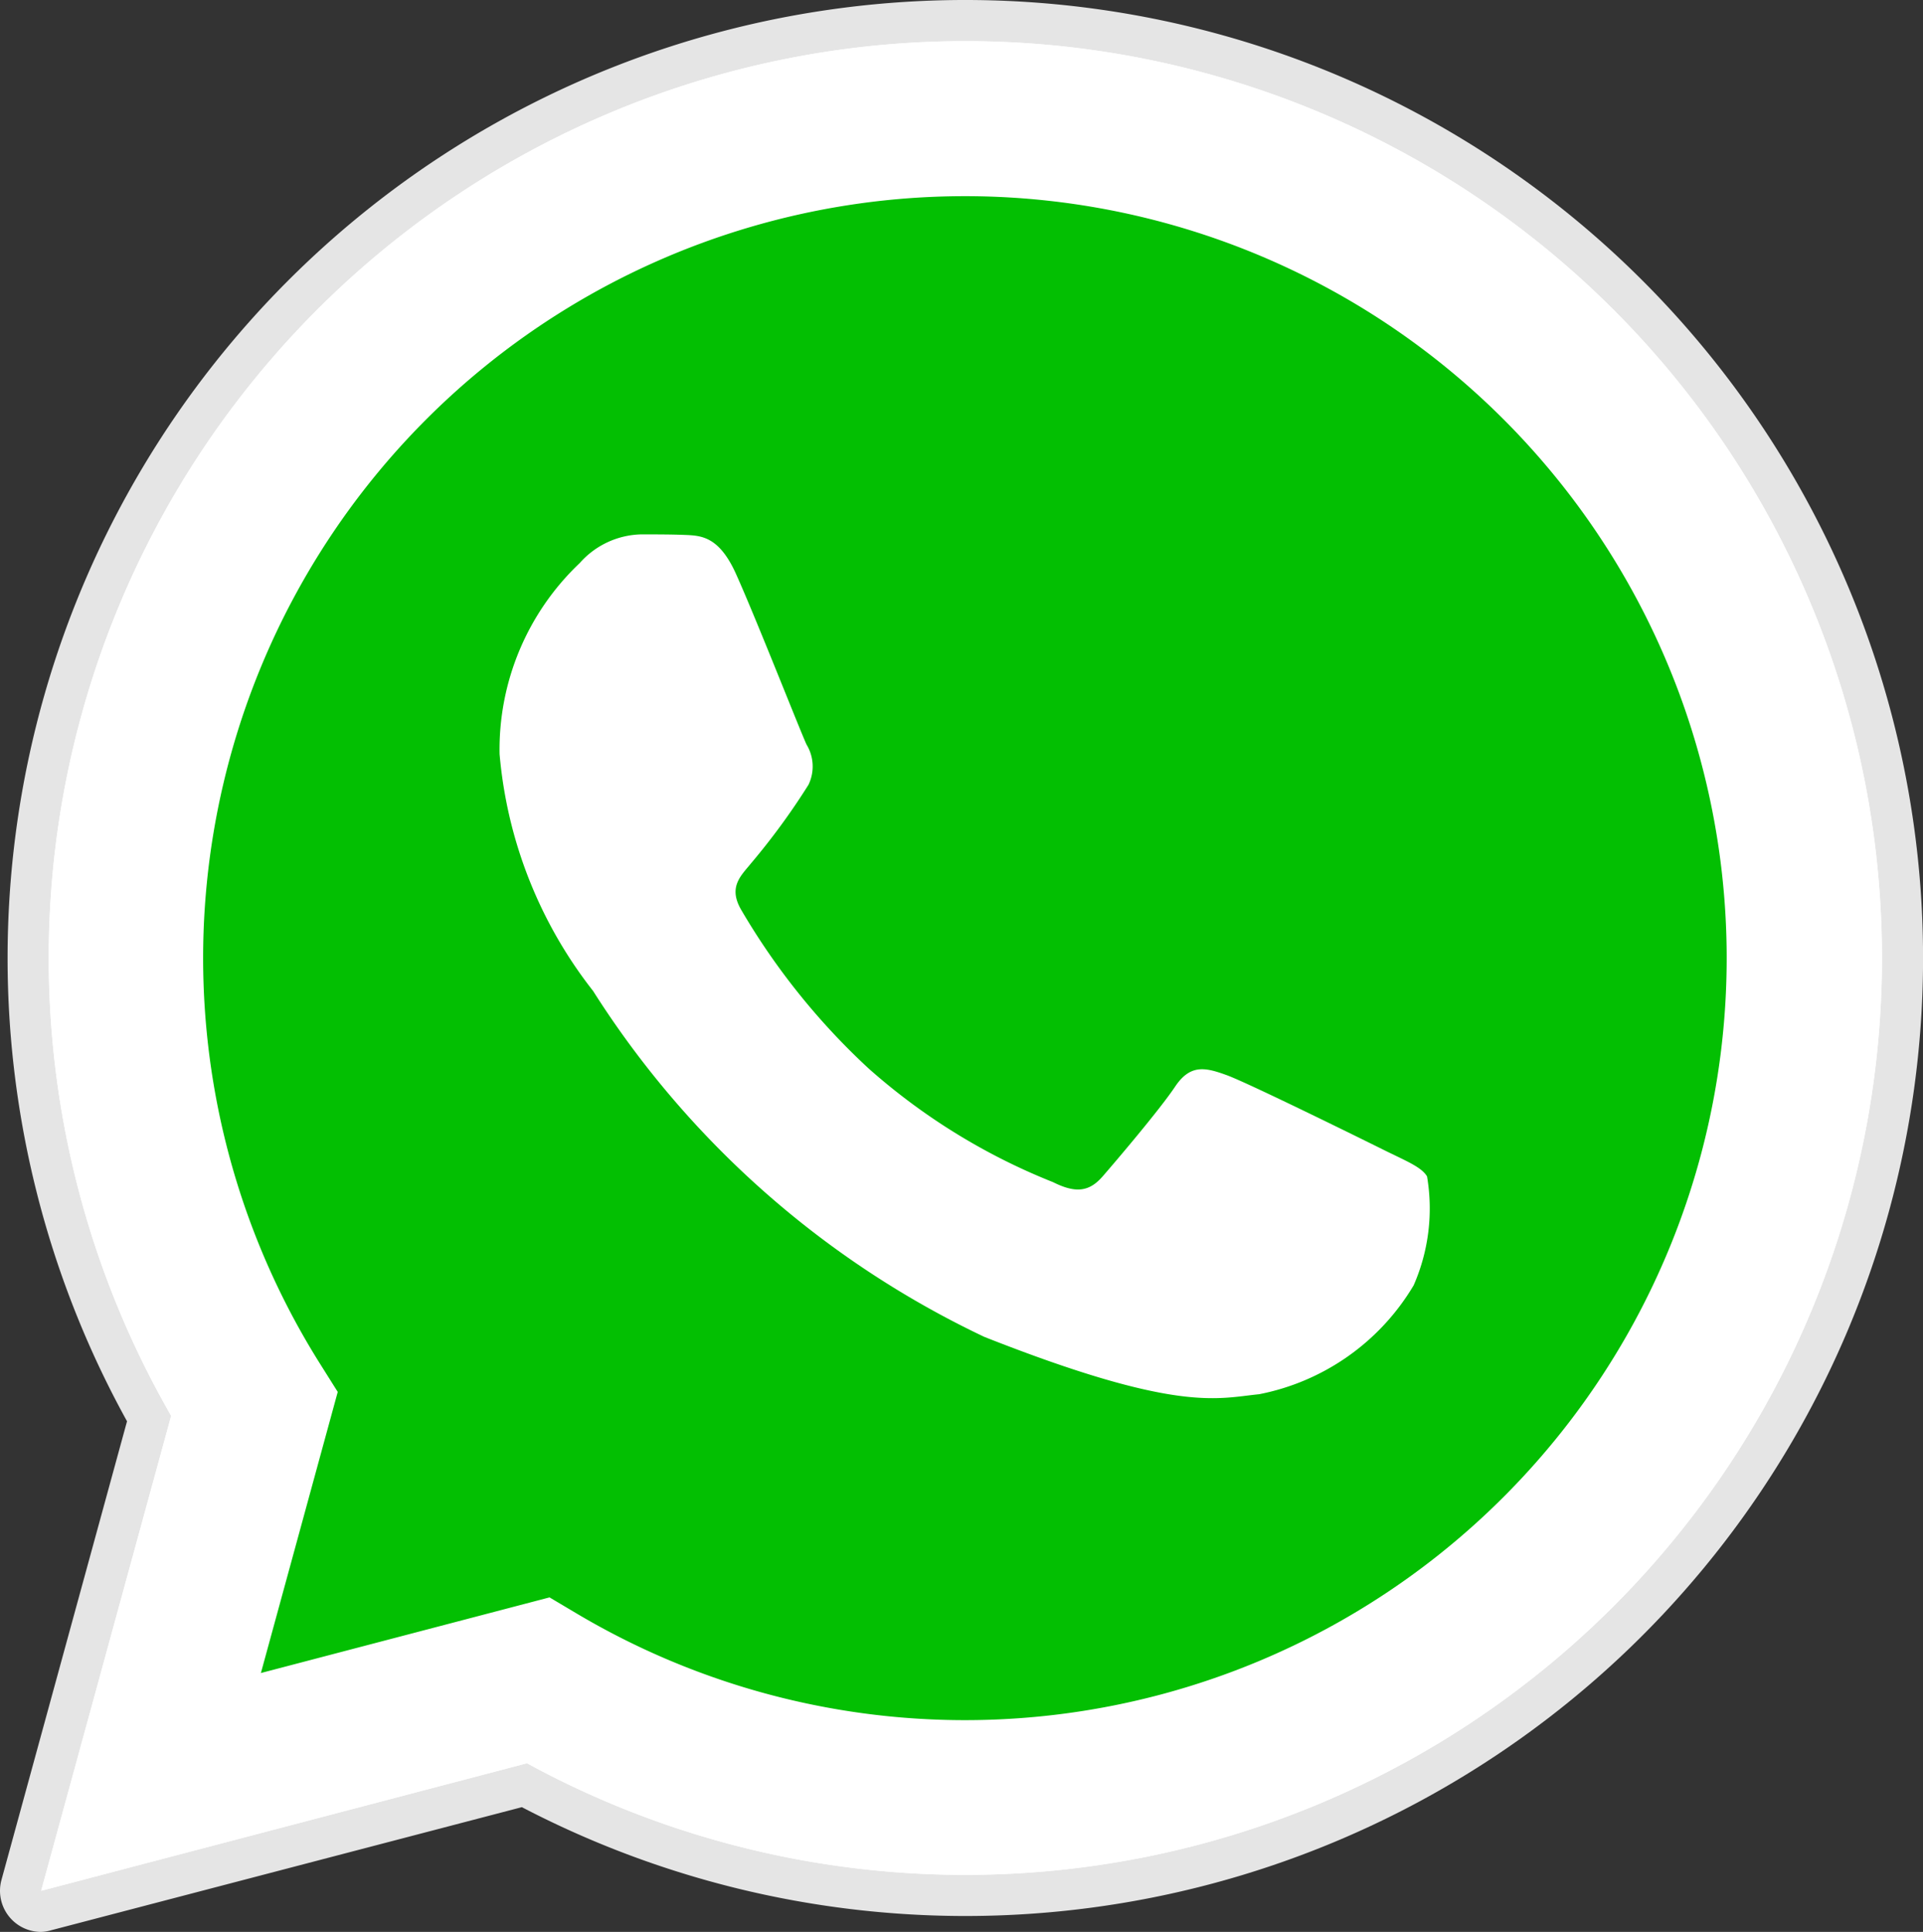
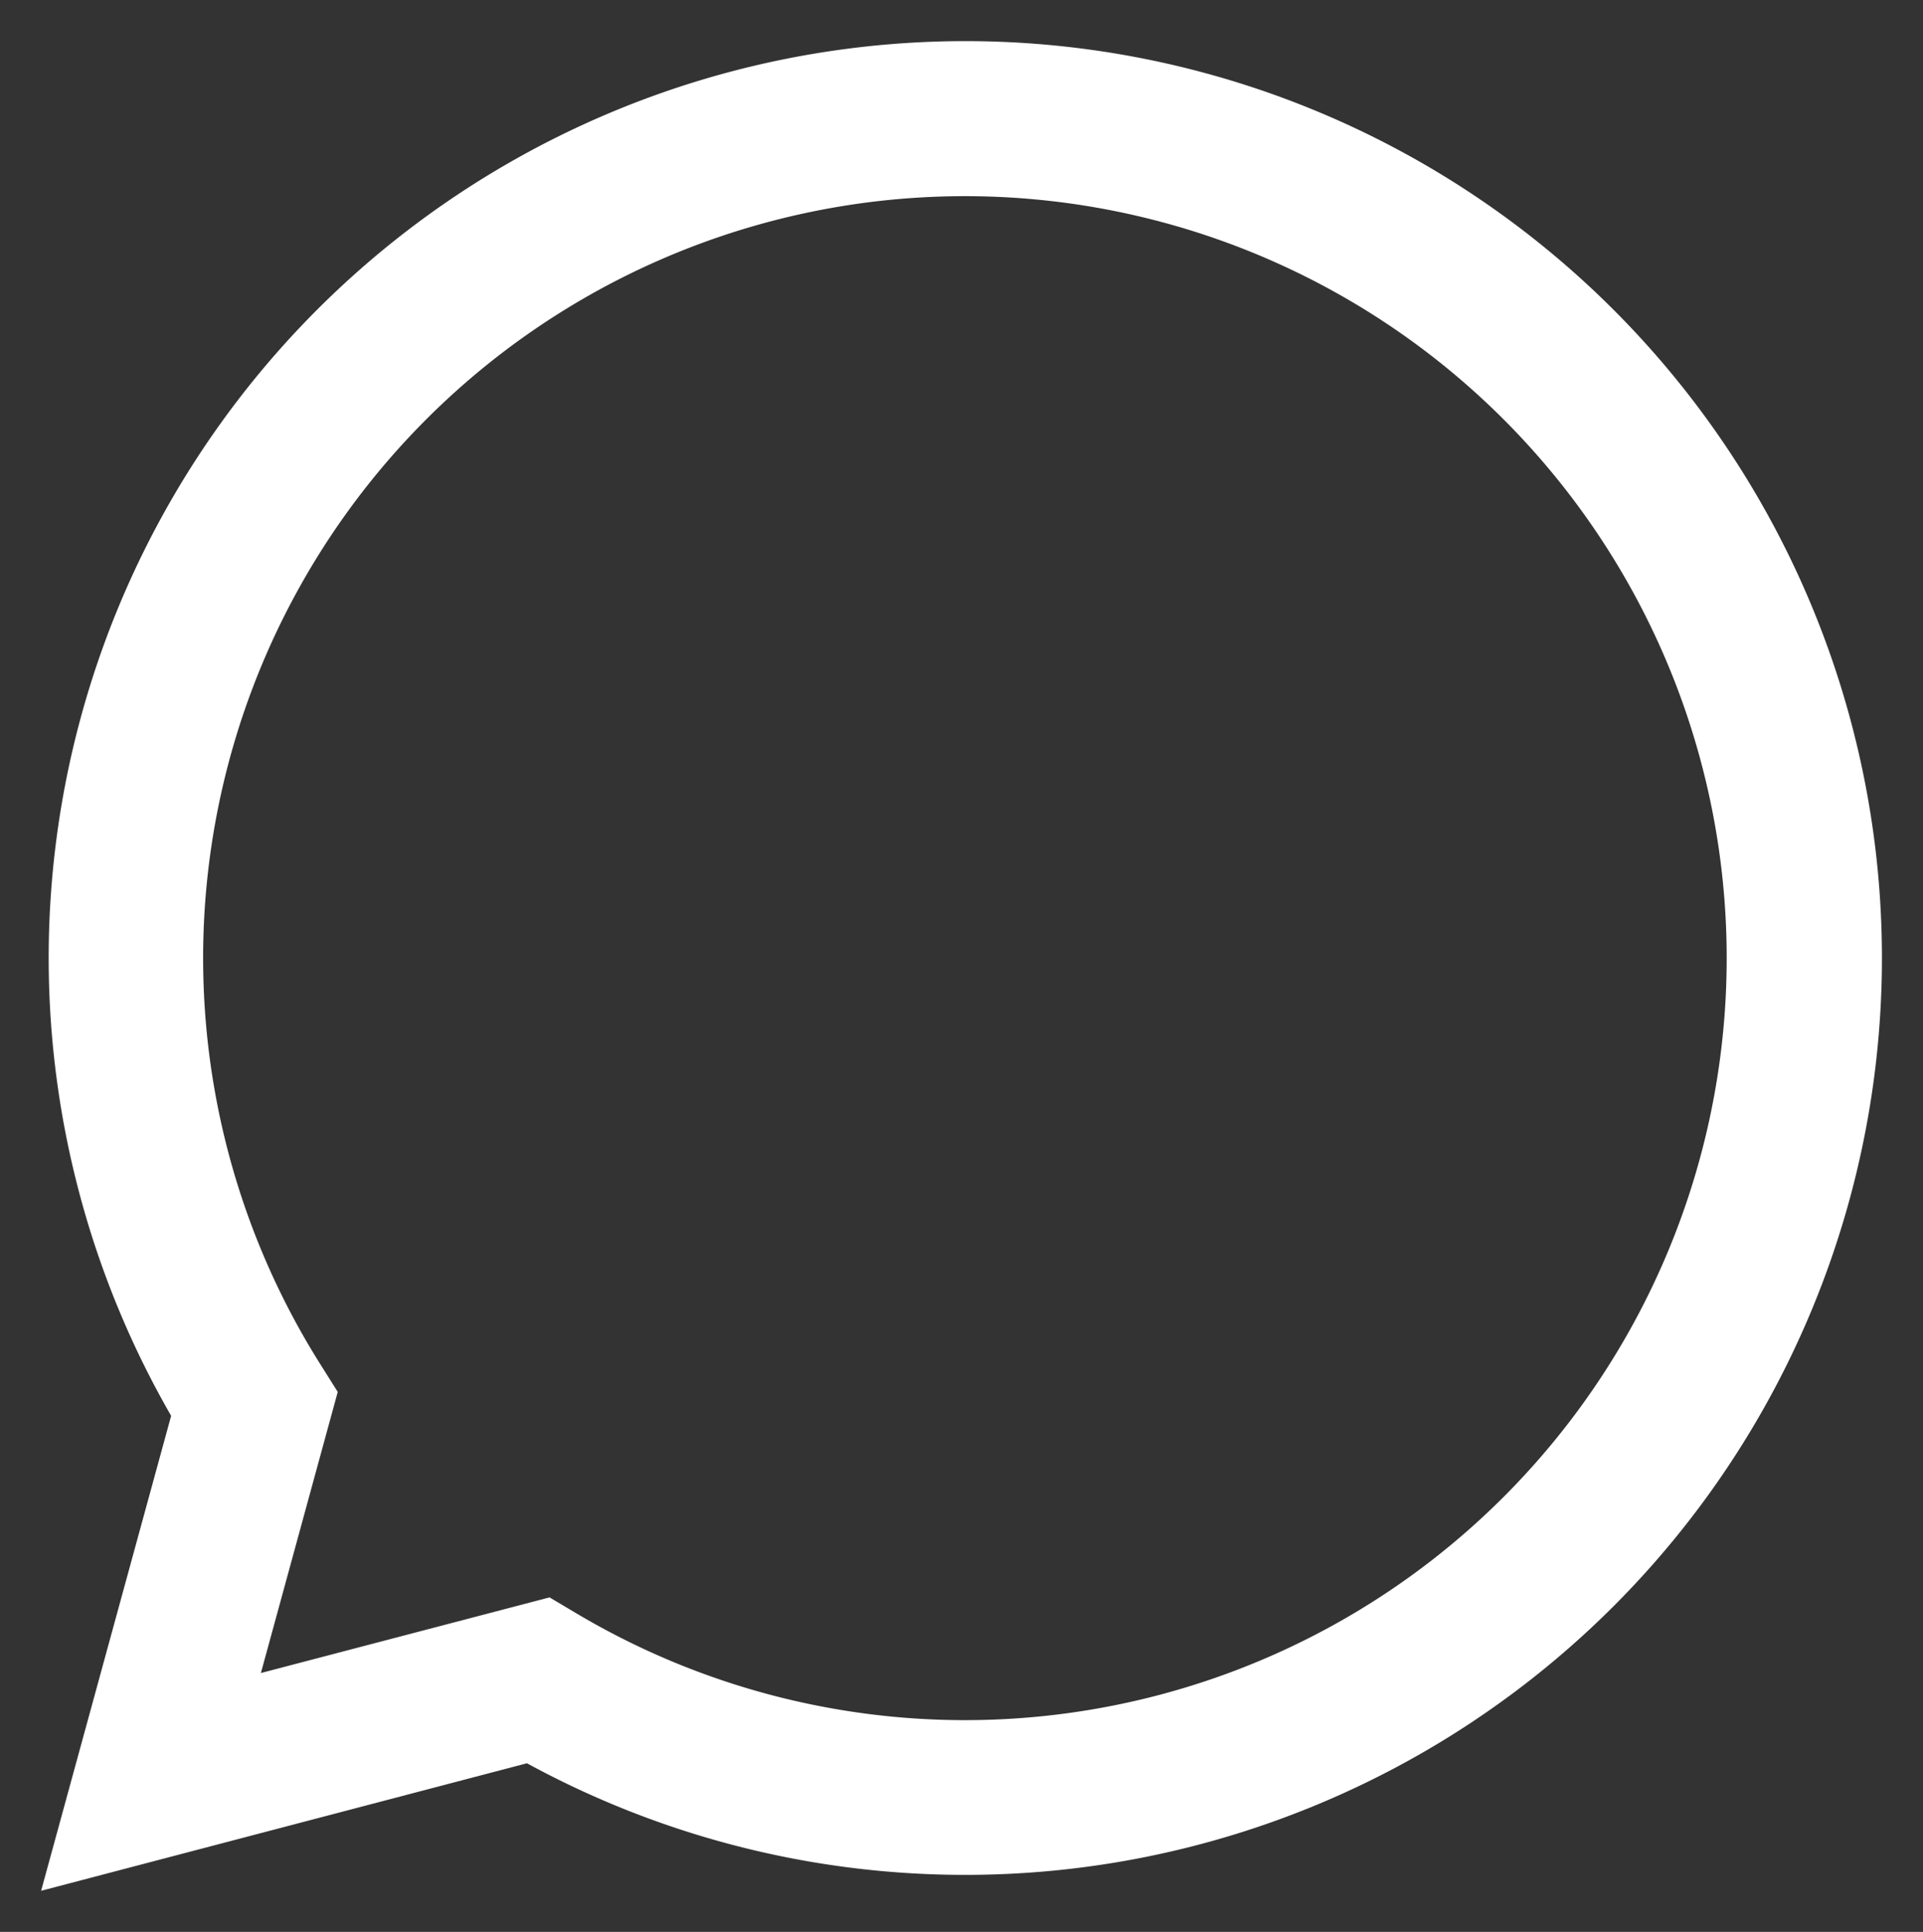
<svg xmlns="http://www.w3.org/2000/svg" width="25.024" height="25.133" viewBox="0 0 25.024 25.133">
  <rect x="0" y="0" width="25.024" height="25.133" fill="#333333" stroke="none" />
  <defs>
    <style>.a{fill:#e5e5e5;}.b,.d{fill:#fff;}.c{fill:#03bf02;}.d{fill-rule:evenodd;}</style>
  </defs>
  <g transform="translate(0)">
-     <path class="a" d="M.535,25.133a.535.535,0,0,1-.516-.676l1.634-5.967a12.463,12.463,0,1,1,10.909,6.436h-.005a12.487,12.487,0,0,1-5.766-1.416l-6.12,1.6A.538.538,0,0,1,.535,25.133Zm0,0" transform="translate(0)" />
-     <path class="b" d="M10.895,34.958l1.692-6.179a11.928,11.928,0,1,1,10.335,5.972h-.005a11.917,11.917,0,0,1-5.7-1.452Zm6.616-3.817.362.215a9.9,9.9,0,0,0,5.046,1.382h0a9.913,9.913,0,1,0-8.4-4.645l.236.375-1,3.657Zm0,0" transform="translate(-10.359 -10.36)" />
-     <path class="c" d="M19.344,42.613l1.634-5.965a11.515,11.515,0,1,1,9.978,5.766H30.95a11.512,11.512,0,0,1-5.5-1.4Zm0,0" transform="translate(-18.394 -18.431)" />
    <g transform="translate(0.535 0.535)">
      <path class="b" d="M10.895,34.958l1.692-6.179a11.928,11.928,0,1,1,10.335,5.972h-.005a11.917,11.917,0,0,1-5.7-1.452Zm6.616-3.817.362.215a9.9,9.9,0,0,0,5.046,1.382h0a9.913,9.913,0,1,0-8.4-4.645l.236.375-1,3.657Zm0,0" transform="translate(-10.895 -10.895)" />
-       <path class="d" d="M135.525,142.135c-.223-.5-.458-.506-.671-.515-.174-.007-.373-.007-.571-.007a1.1,1.1,0,0,0-.795.373,3.341,3.341,0,0,0-1.043,2.485,5.8,5.8,0,0,0,1.217,3.082,12.233,12.233,0,0,0,5.091,4.5c2.517.993,3.03.8,3.576.746a3.01,3.01,0,0,0,2.011-1.417,2.489,2.489,0,0,0,.174-1.417c-.075-.124-.273-.2-.571-.348s-1.763-.87-2.036-.969-.472-.149-.671.149-.77.969-.943,1.168-.348.224-.646.075a8.149,8.149,0,0,1-2.4-1.479,8.98,8.98,0,0,1-1.658-2.064c-.174-.3,0-.445.131-.608a8.985,8.985,0,0,0,.745-1.019.549.549,0,0,0-.025-.522C136.369,144.2,135.79,142.725,135.525,142.135Zm0,0" transform="translate(-126.479 -135.196)" />
    </g>
  </g>
</svg>